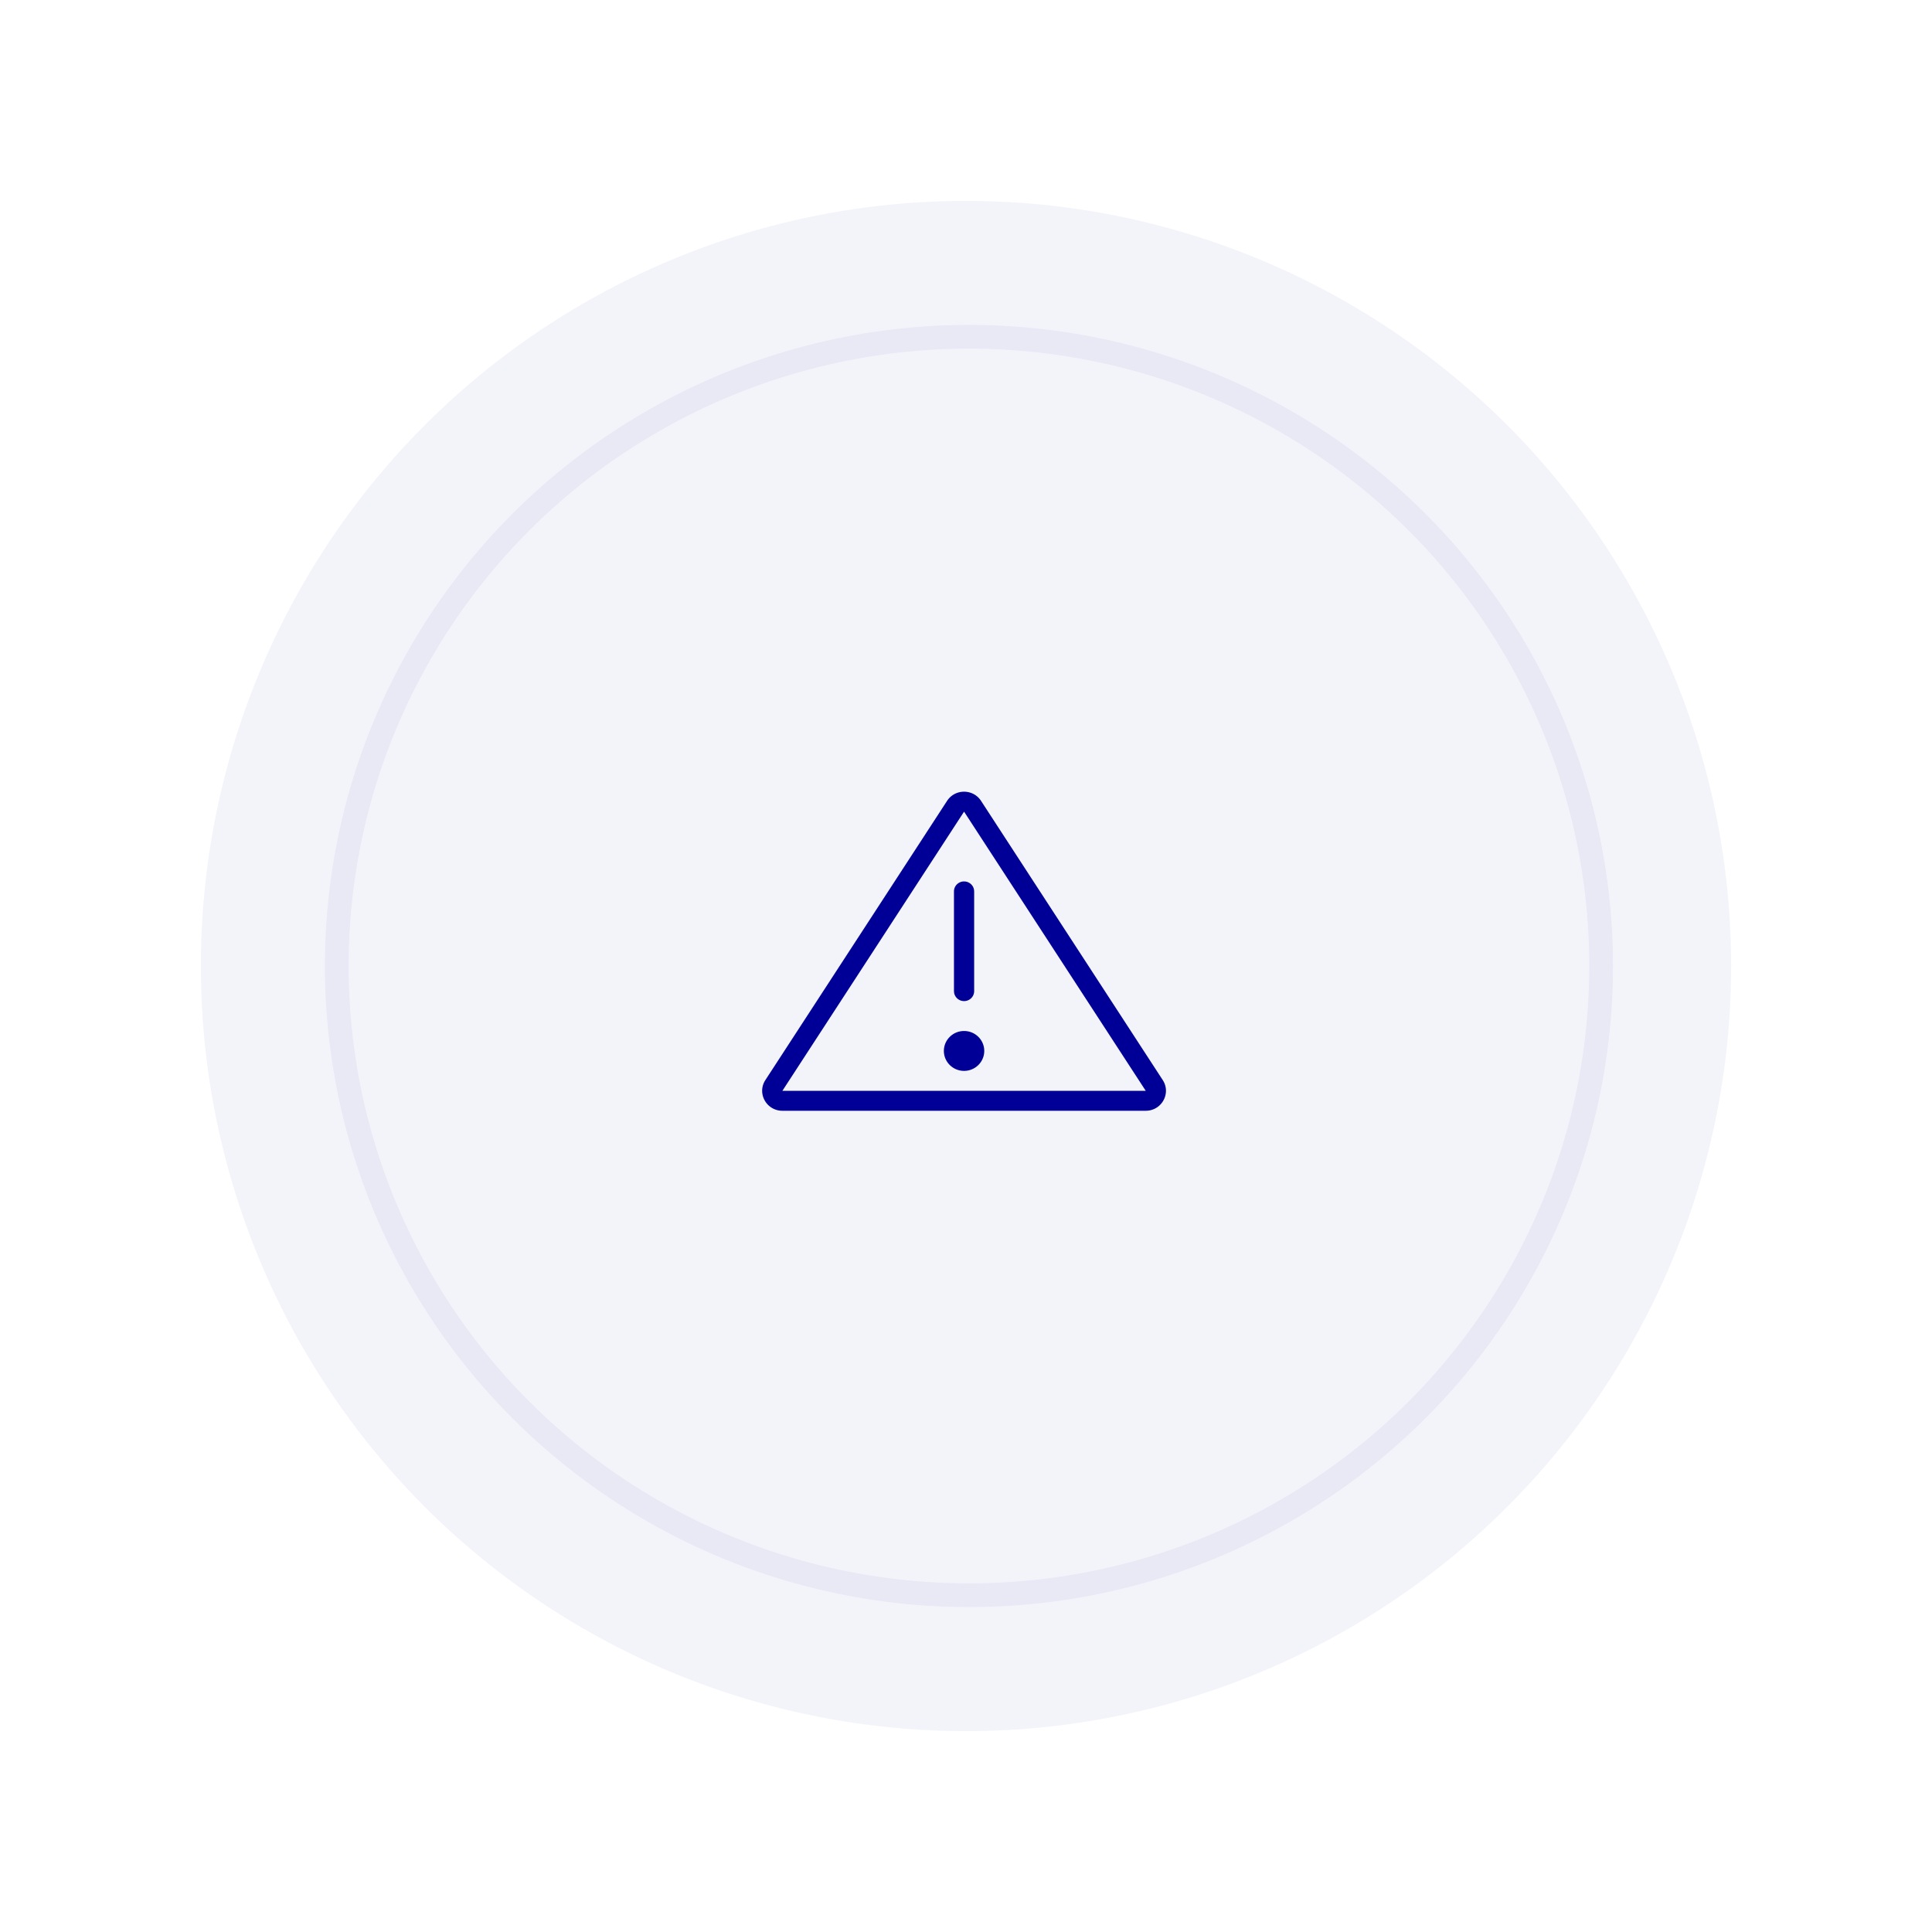
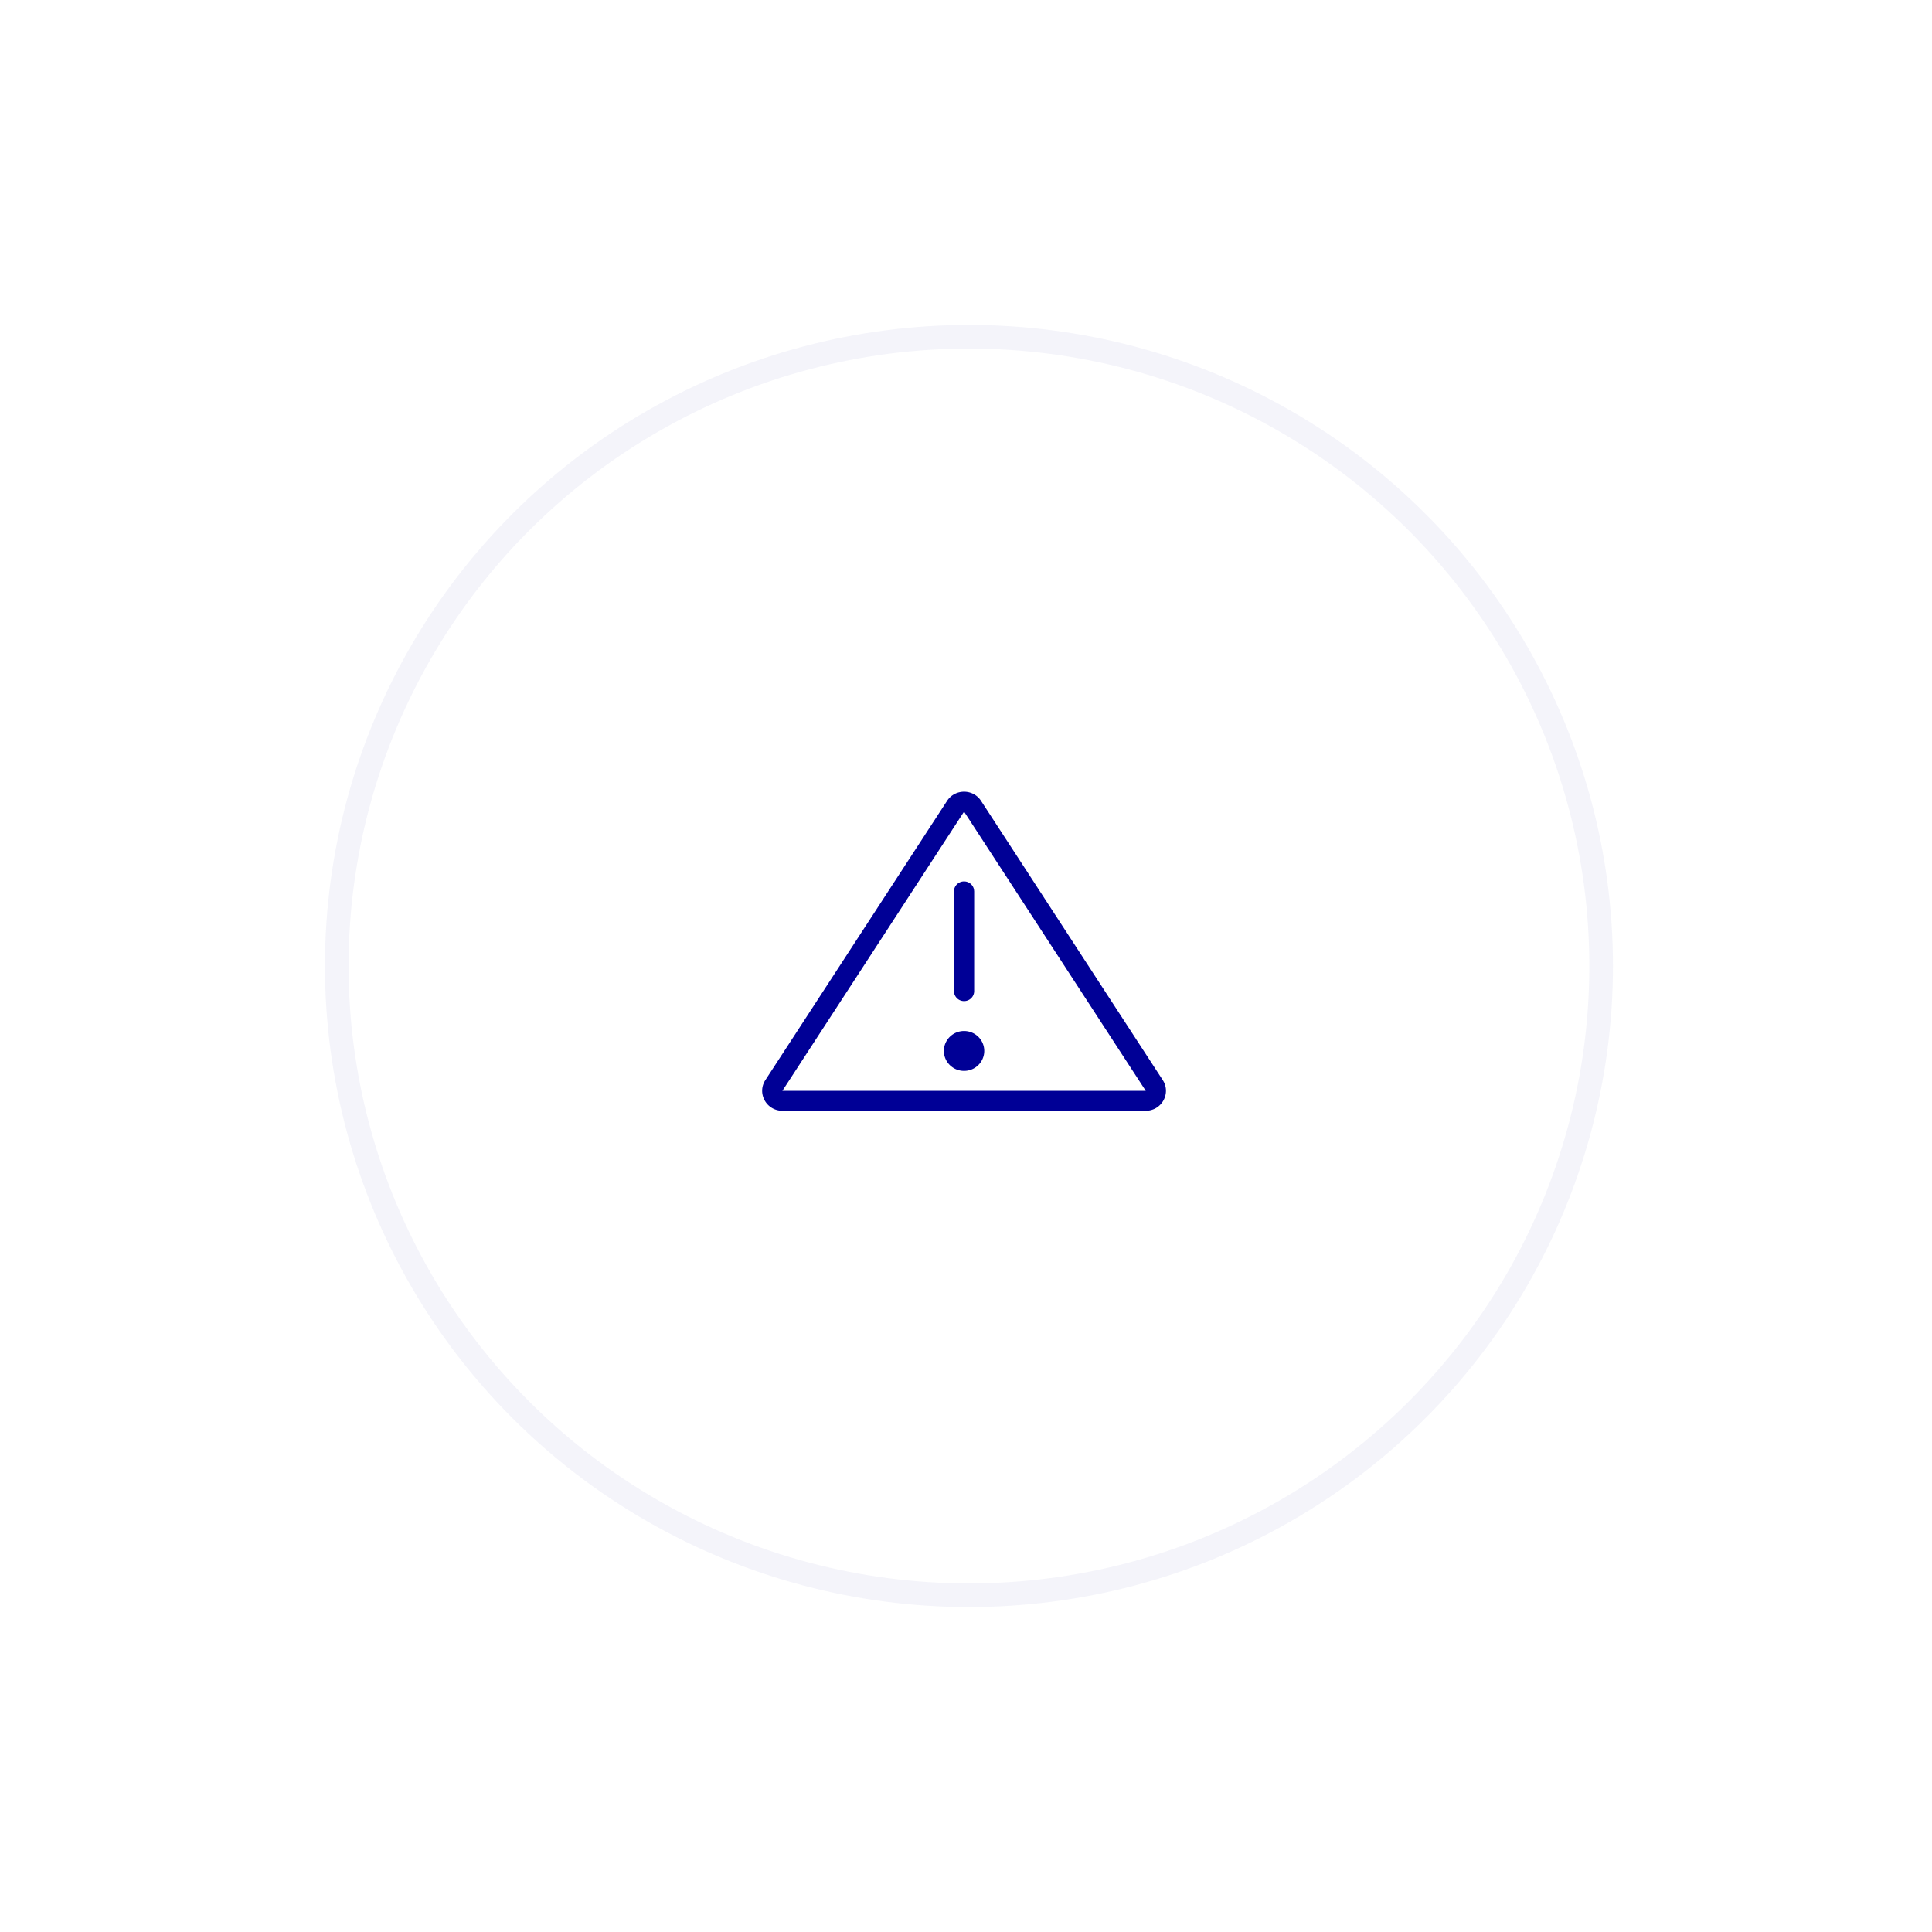
<svg xmlns="http://www.w3.org/2000/svg" width="327" height="327">
  <g fill="none" fill-rule="evenodd">
    <path d="M0 0H327V327H0z" />
-     <circle fill="#000096" opacity=".05" cx="163.5" cy="163.5" r="129.5" />
    <ellipse stroke="#000096" stroke-width="4" opacity=".046" cx="164" cy="163.5" rx="107" ry="106.5" />
    <path d="M160.298 135.55c1.345-2.067 4.403-2.067 5.748 0l30.75 47.25c1.462 2.246-.17 5.2-2.874 5.2h-61.5c-2.703 0-4.336-2.954-2.874-5.2zm2.874 1.825l-30.75 47.25h61.5l-30.75-47.25zm0 37.125c1.887 0 3.417 1.511 3.417 3.375s-1.53 3.375-3.417 3.375c-1.887 0-3.416-1.511-3.416-3.375s1.53-3.375 3.416-3.375zm0-25.313c.839 0 1.536.597 1.681 1.385l.028.303v16.875c0 .932-.765 1.688-1.709 1.688a1.703 1.703 0 0 1-1.68-1.385l-.028-.303v-16.875c0-.932.765-1.688 1.708-1.688z" fill="#000096" />
  </g>
</svg>